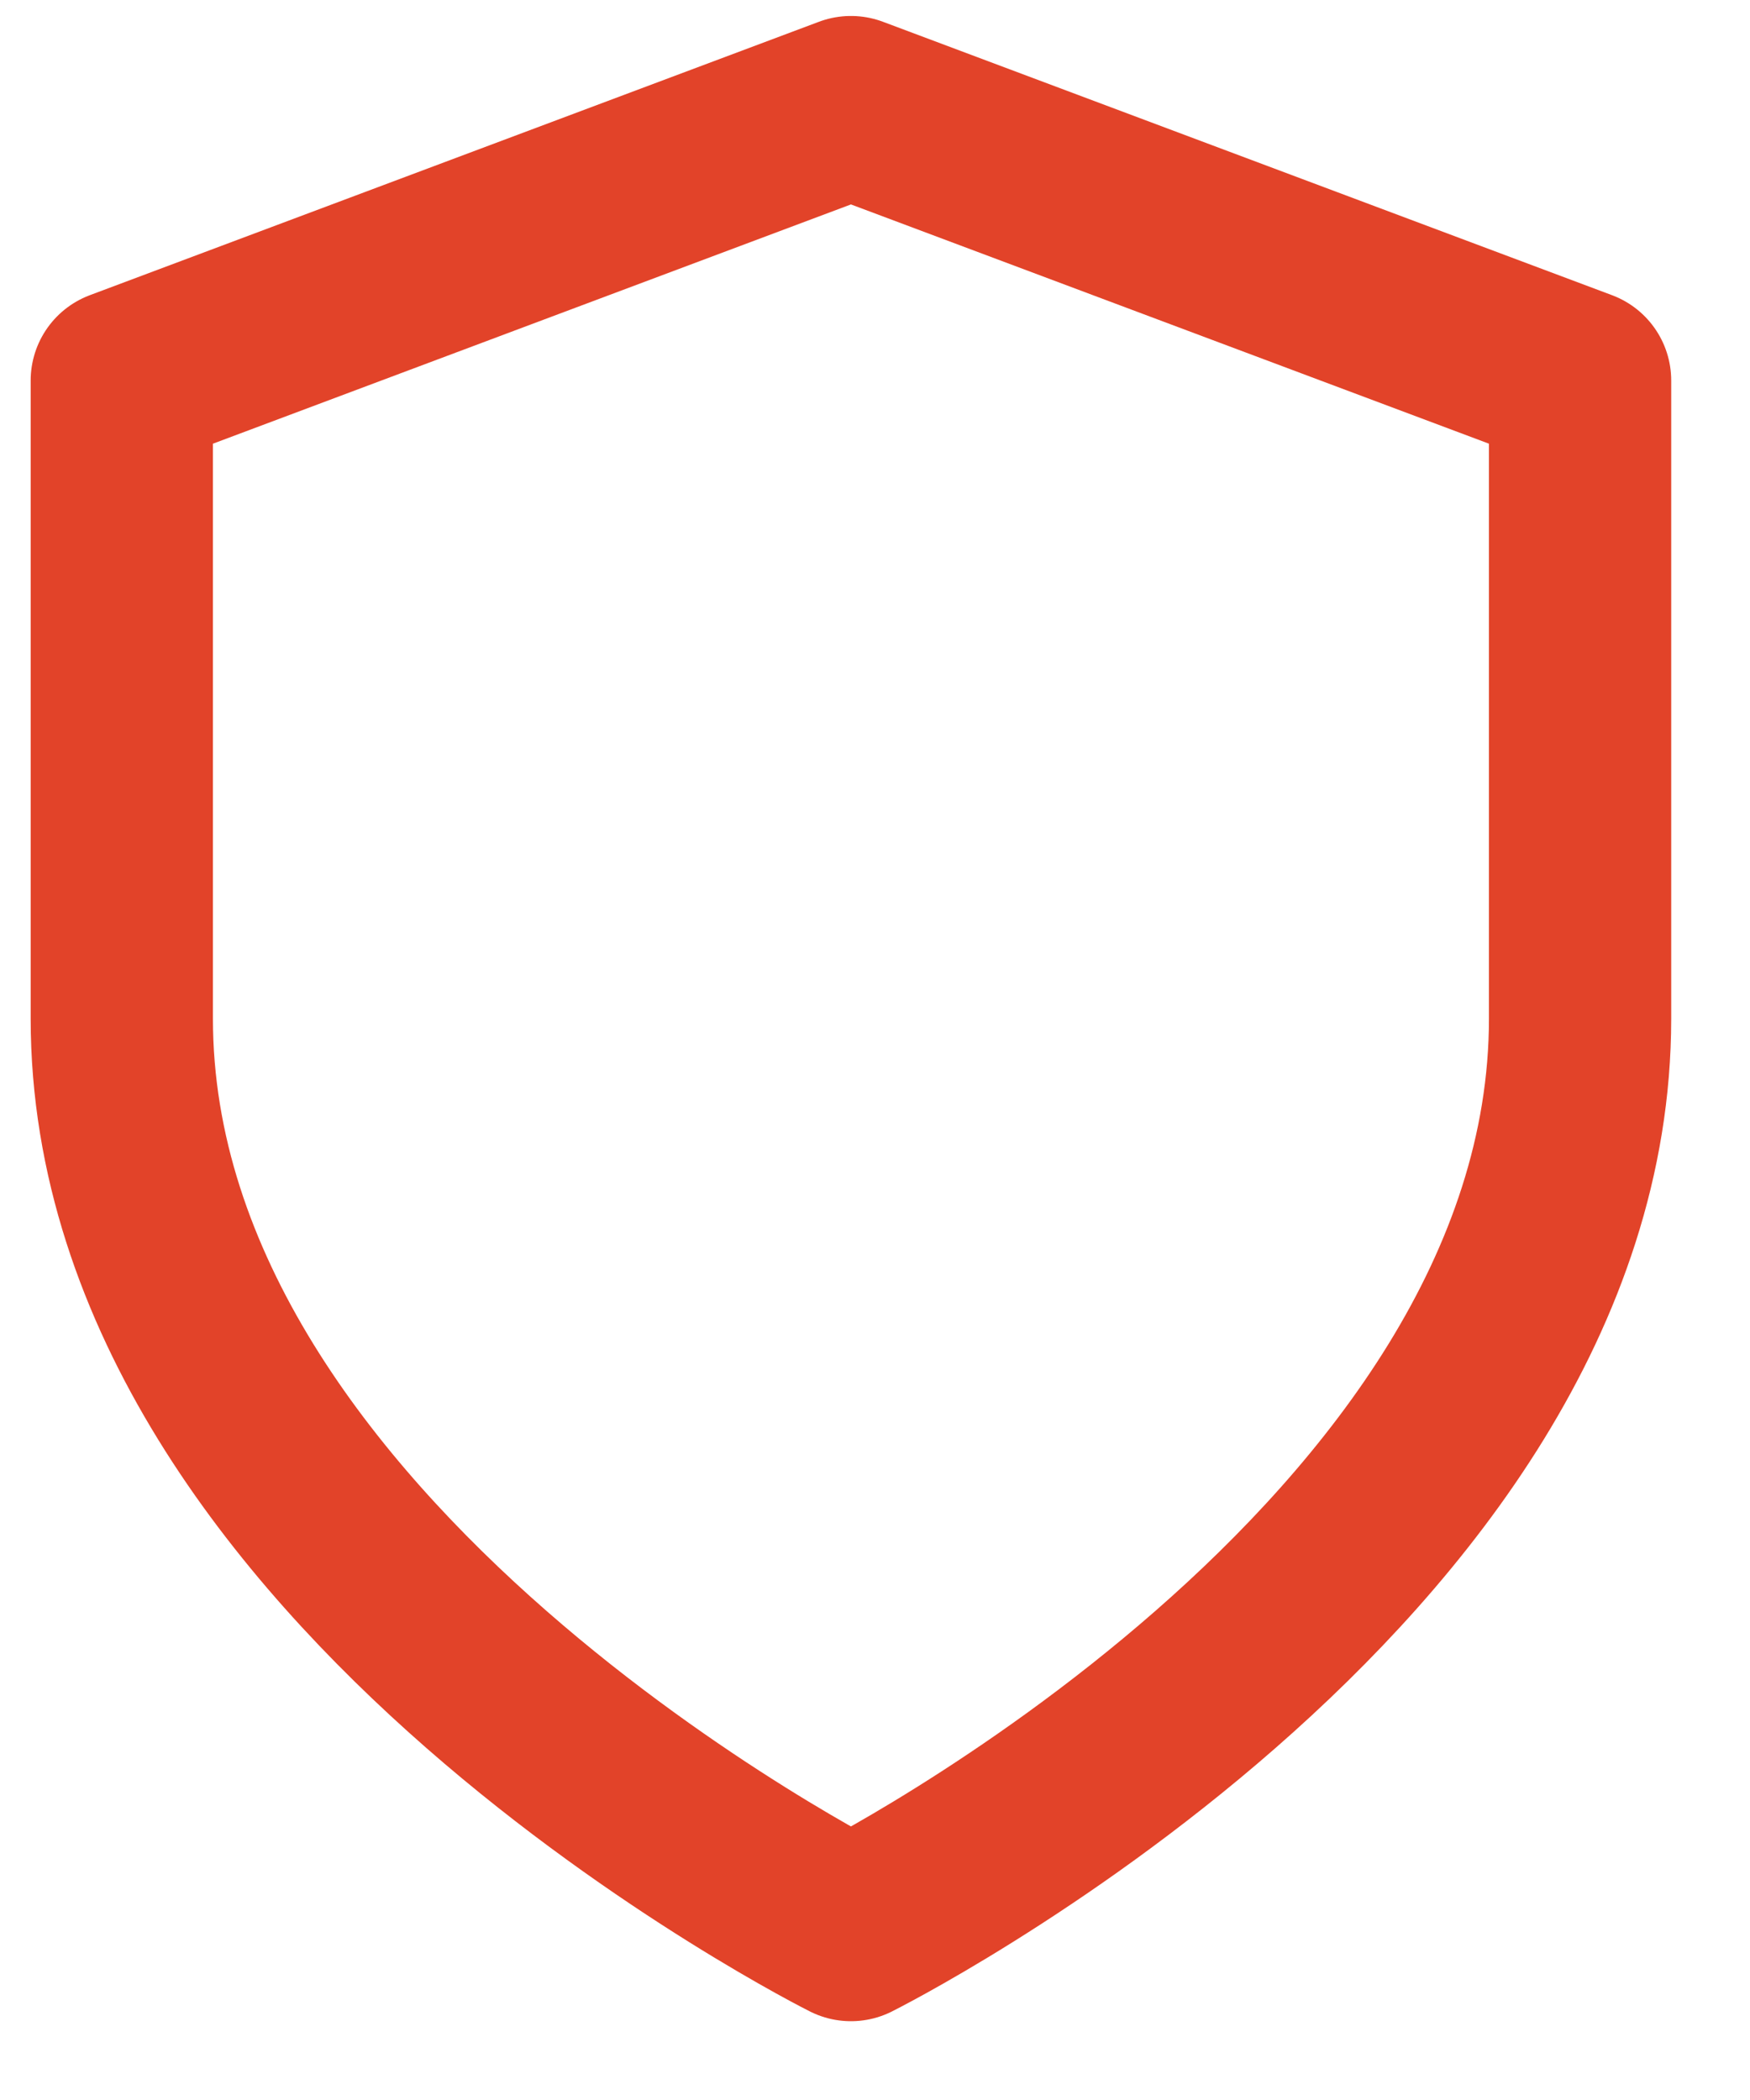
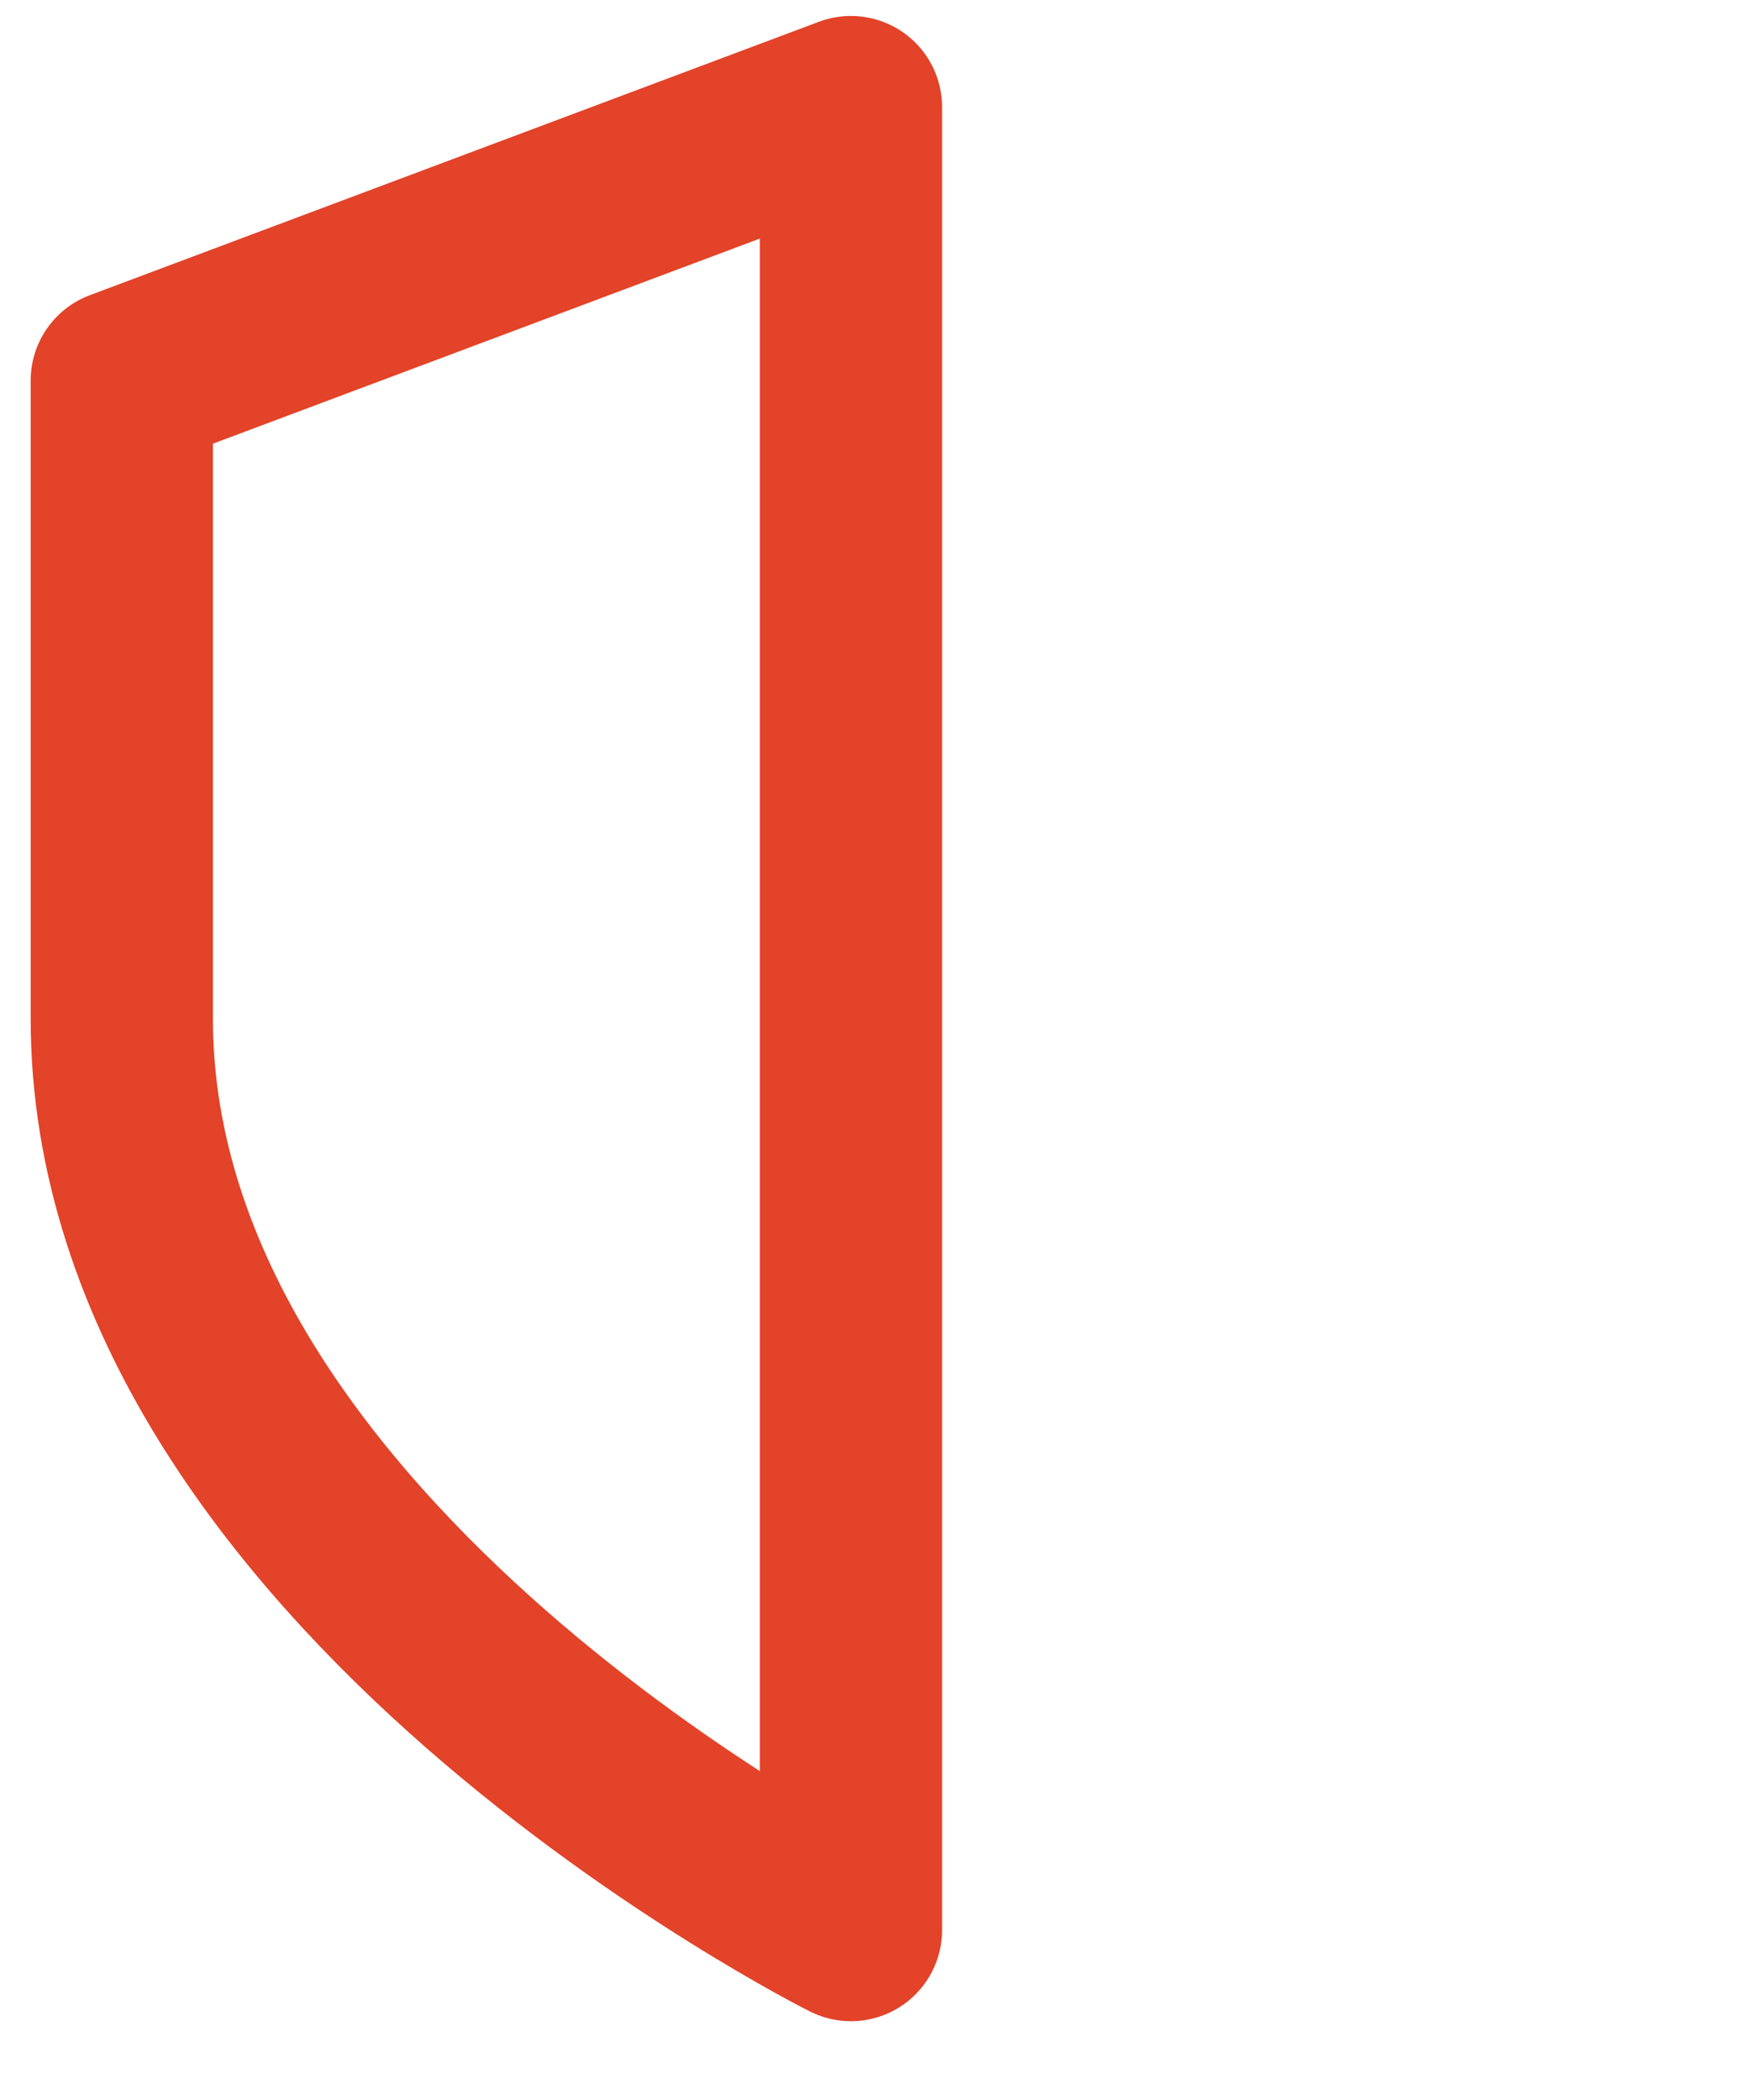
<svg xmlns="http://www.w3.org/2000/svg" fill="none" viewBox="0 0 20 24" height="24" width="20">
-   <path stroke-linejoin="round" stroke-linecap="round" stroke-width="2.083" stroke="#E24329" d="M9.725 22.058C9.725 22.058 18.058 17.891 18.058 11.641V4.349L9.725 1.224L1.392 4.349V11.641C1.392 17.891 9.725 22.058 9.725 22.058Z" />
+   <path stroke-linejoin="round" stroke-linecap="round" stroke-width="2.083" stroke="#E24329" d="M9.725 22.058V4.349L9.725 1.224L1.392 4.349V11.641C1.392 17.891 9.725 22.058 9.725 22.058Z" />
</svg>